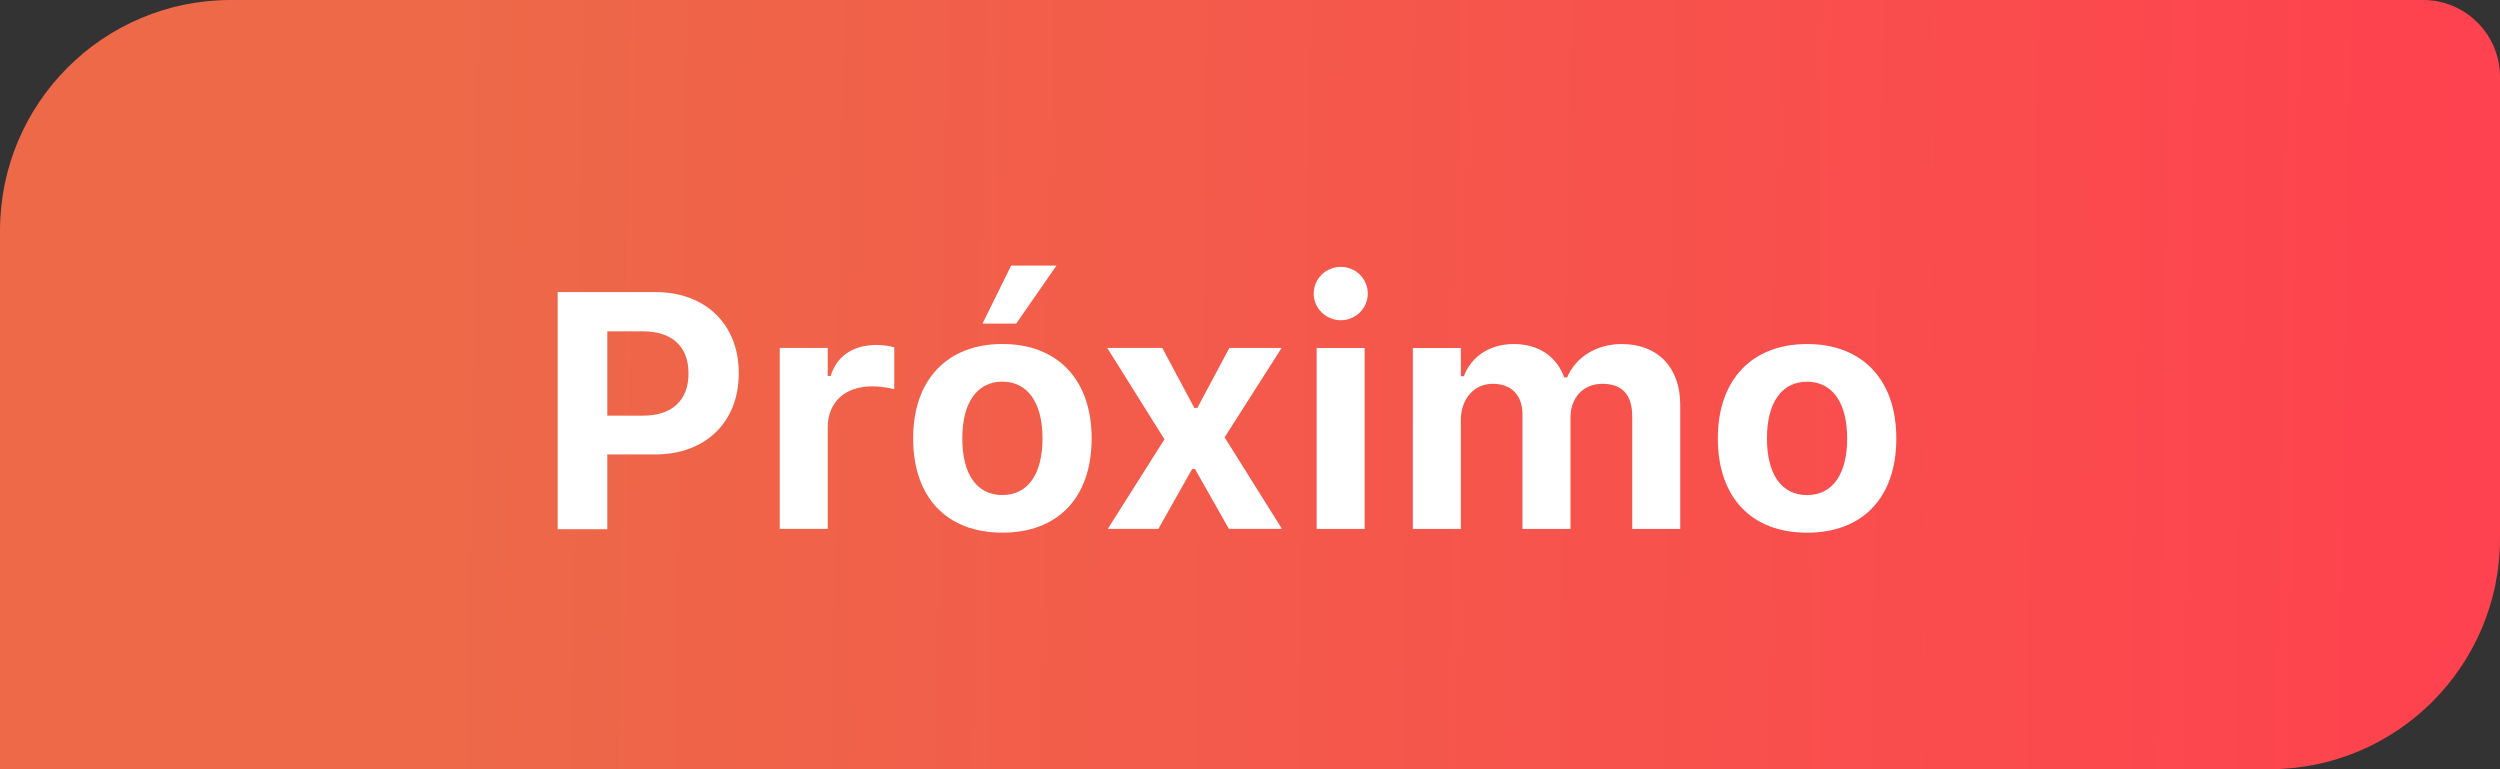
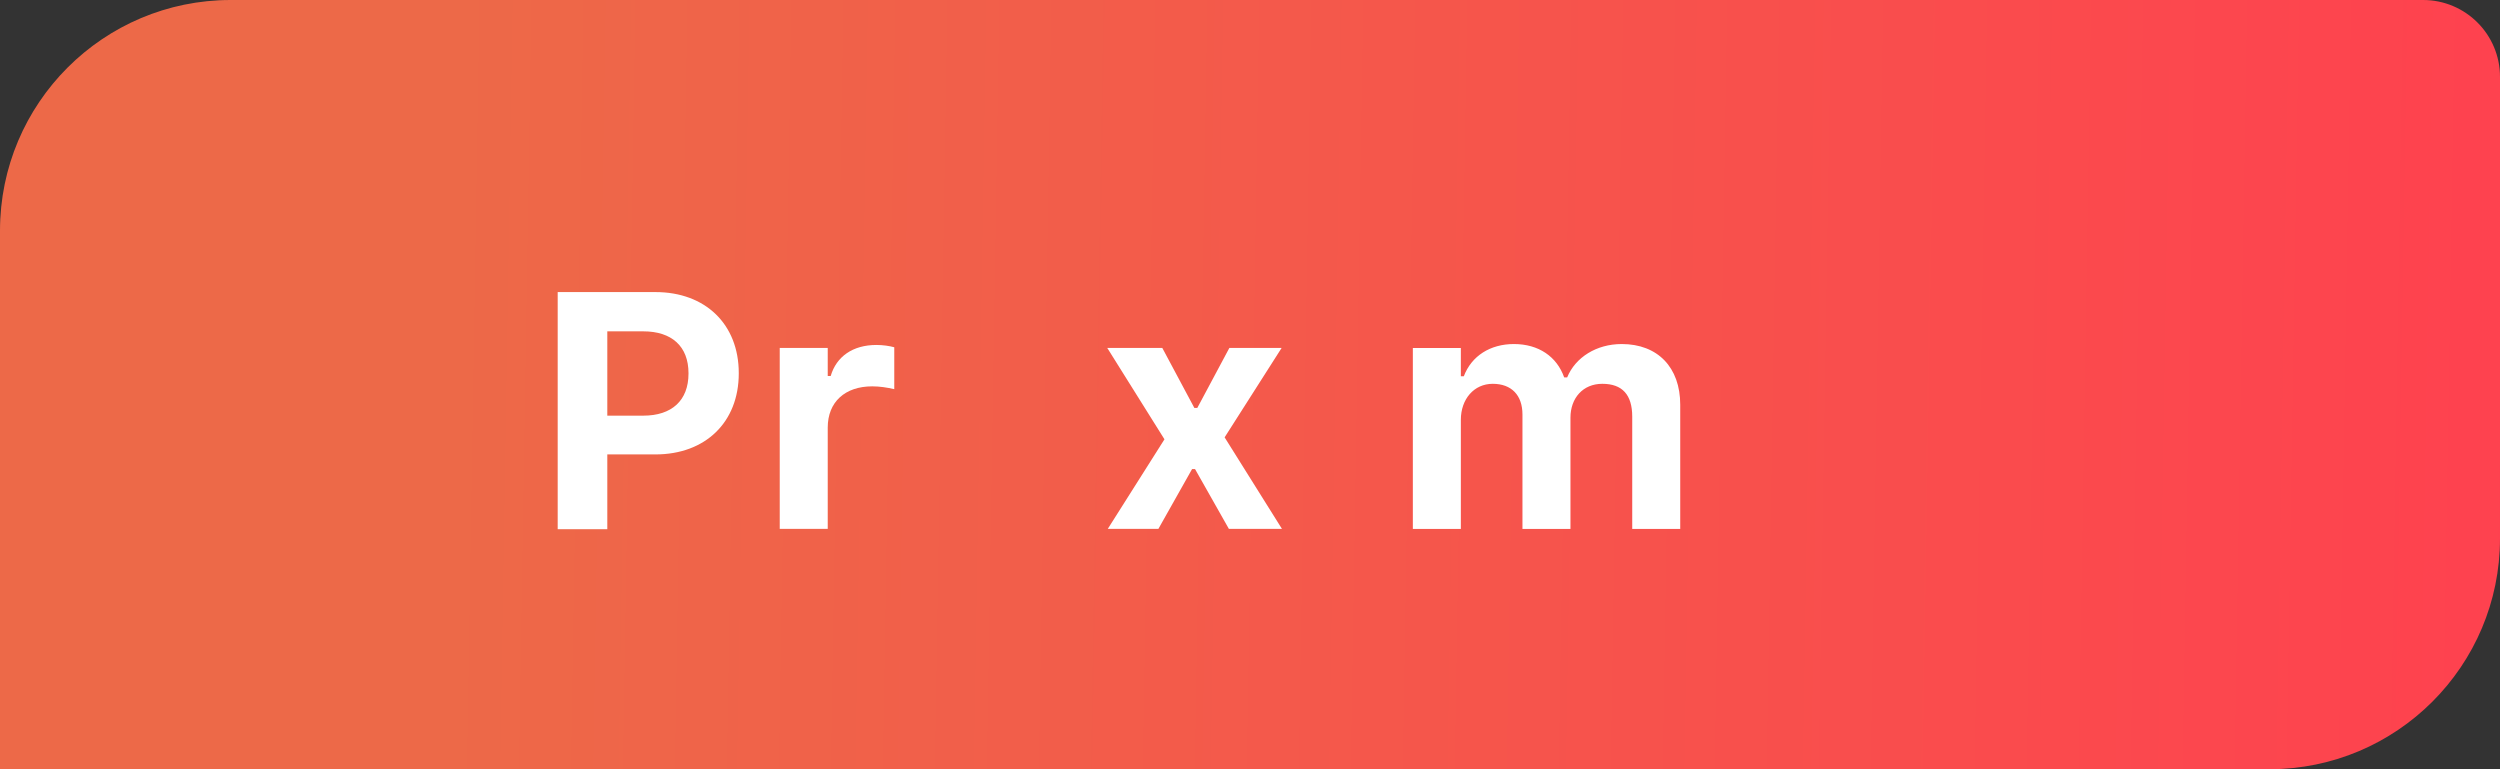
<svg xmlns="http://www.w3.org/2000/svg" width="65" height="20" viewBox="0 0 65 20" fill="none">
  <rect x="0" y="0" width="65" height="20" fill="#333333" stroke="none" />
  <path d="M0 6C0 2.686 2.686 0 6 0H63C64.105 0 65 0.895 65 2V14C65 17.314 62.314 20 59 20H0V6Z" fill="url(#paint0_linear_3942_106249)" />
-   <path d="M46.984 13.85C45.536 13.85 44.664 12.931 44.664 11.402V11.393C44.664 9.877 45.548 8.945 46.984 8.945C48.42 8.945 49.304 9.872 49.304 11.393V11.402C49.304 12.936 48.432 13.85 46.984 13.85ZM46.984 12.872C47.646 12.872 48.026 12.329 48.026 11.402V11.393C48.026 10.475 47.642 9.924 46.984 9.924C46.322 9.924 45.941 10.475 45.941 11.393V11.402C45.941 12.329 46.318 12.872 46.984 12.872Z" fill="white" />
  <path d="M36.734 13.752V9.048H37.982V9.783H38.059C38.26 9.253 38.747 8.945 39.362 8.945C40.003 8.945 40.477 9.27 40.669 9.813H40.746C40.96 9.291 41.507 8.945 42.165 8.945C43.1 8.945 43.686 9.552 43.686 10.522V13.752H42.438V10.834C42.438 10.265 42.182 9.979 41.66 9.979C41.156 9.979 40.832 10.351 40.832 10.859V13.752H39.584V10.778C39.584 10.274 39.298 9.979 38.811 9.979C38.324 9.979 37.982 10.377 37.982 10.915V13.752H36.734Z" fill="white" />
-   <path d="M34.861 8.326C34.477 8.326 34.156 8.018 34.156 7.634C34.156 7.245 34.477 6.938 34.861 6.938C35.246 6.938 35.562 7.245 35.562 7.634C35.562 8.018 35.246 8.326 34.861 8.326ZM34.233 13.752V9.048H35.481V13.752H34.233Z" fill="white" />
  <path d="M28.802 13.751L30.276 11.422L28.789 9.047H30.22L31.053 10.606H31.13L31.963 9.047H33.322L31.84 11.371L33.331 13.751H31.951L31.071 12.196H30.994L30.118 13.751H28.802Z" fill="white" />
-   <path d="M26.421 8.414H25.545L26.289 6.906H27.468L26.421 8.414ZM26.062 13.849C24.614 13.849 23.742 12.93 23.742 11.401V11.392C23.742 9.876 24.627 8.944 26.062 8.944C27.498 8.944 28.382 9.871 28.382 11.392V11.401C28.382 12.935 27.511 13.849 26.062 13.849ZM26.062 12.871C26.724 12.871 27.105 12.328 27.105 11.401V11.392C27.105 10.474 26.72 9.923 26.062 9.923C25.4 9.923 25.02 10.474 25.02 11.392V11.401C25.02 12.328 25.396 12.871 26.062 12.871Z" fill="white" />
  <path d="M20.273 13.75V9.046H21.521V9.776H21.598C21.747 9.268 22.175 8.969 22.786 8.969C22.952 8.969 23.127 8.994 23.251 9.029V10.118C23.063 10.075 22.871 10.045 22.679 10.045C21.97 10.045 21.521 10.451 21.521 11.118V13.75H20.273Z" fill="white" />
  <path d="M14.5 13.759V7.594H17.042C18.341 7.594 19.208 8.431 19.208 9.7V9.709C19.208 10.977 18.341 11.815 17.042 11.815H15.79V13.759H14.5ZM16.726 8.615H15.79V10.807H16.726C17.465 10.807 17.901 10.414 17.901 9.713V9.704C17.901 9.004 17.465 8.615 16.726 8.615Z" fill="white" />
  <defs>
    <linearGradient id="paint0_linear_3942_106249" x1="11.519" y1="16.667" x2="66.927" y2="17.569" gradientUnits="userSpaceOnUse">
      <stop stop-color="#ED6948" />
      <stop offset="1" stop-color="#FF404F" />
    </linearGradient>
  </defs>
</svg>